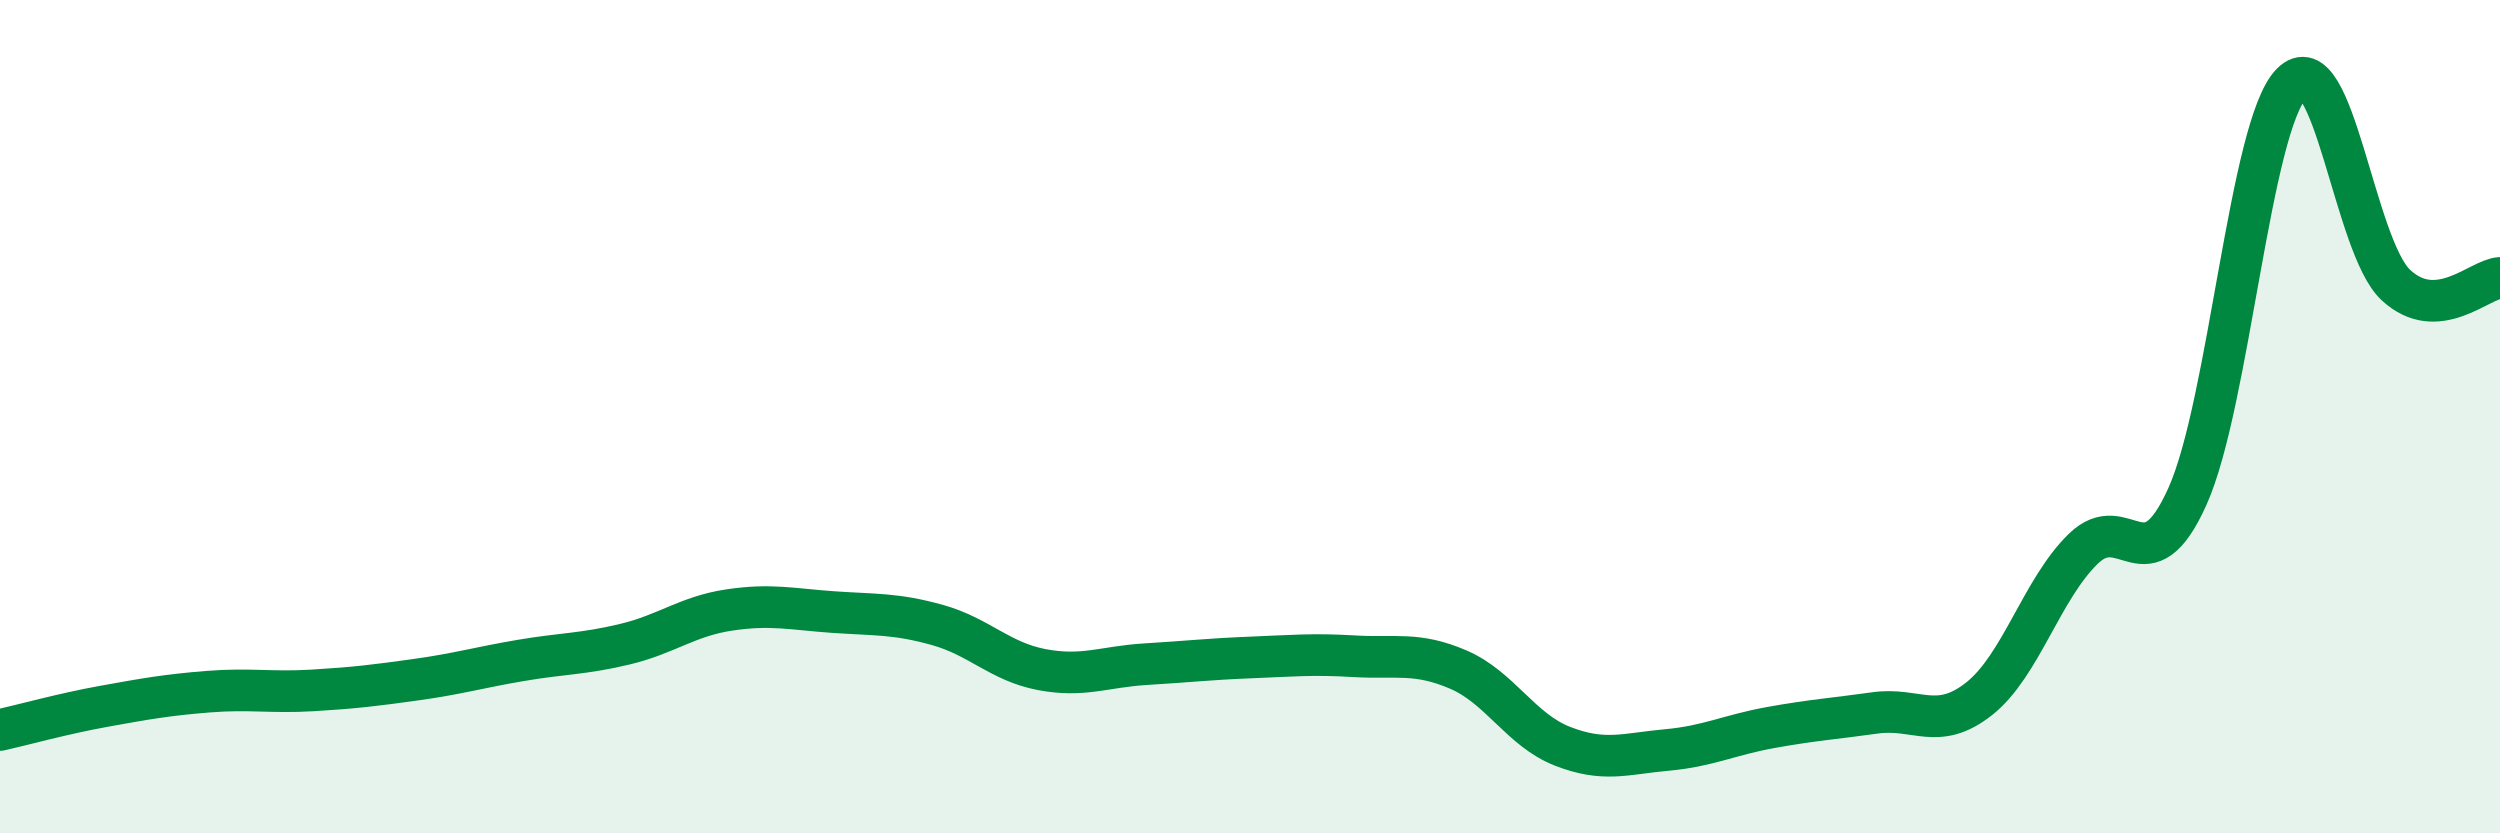
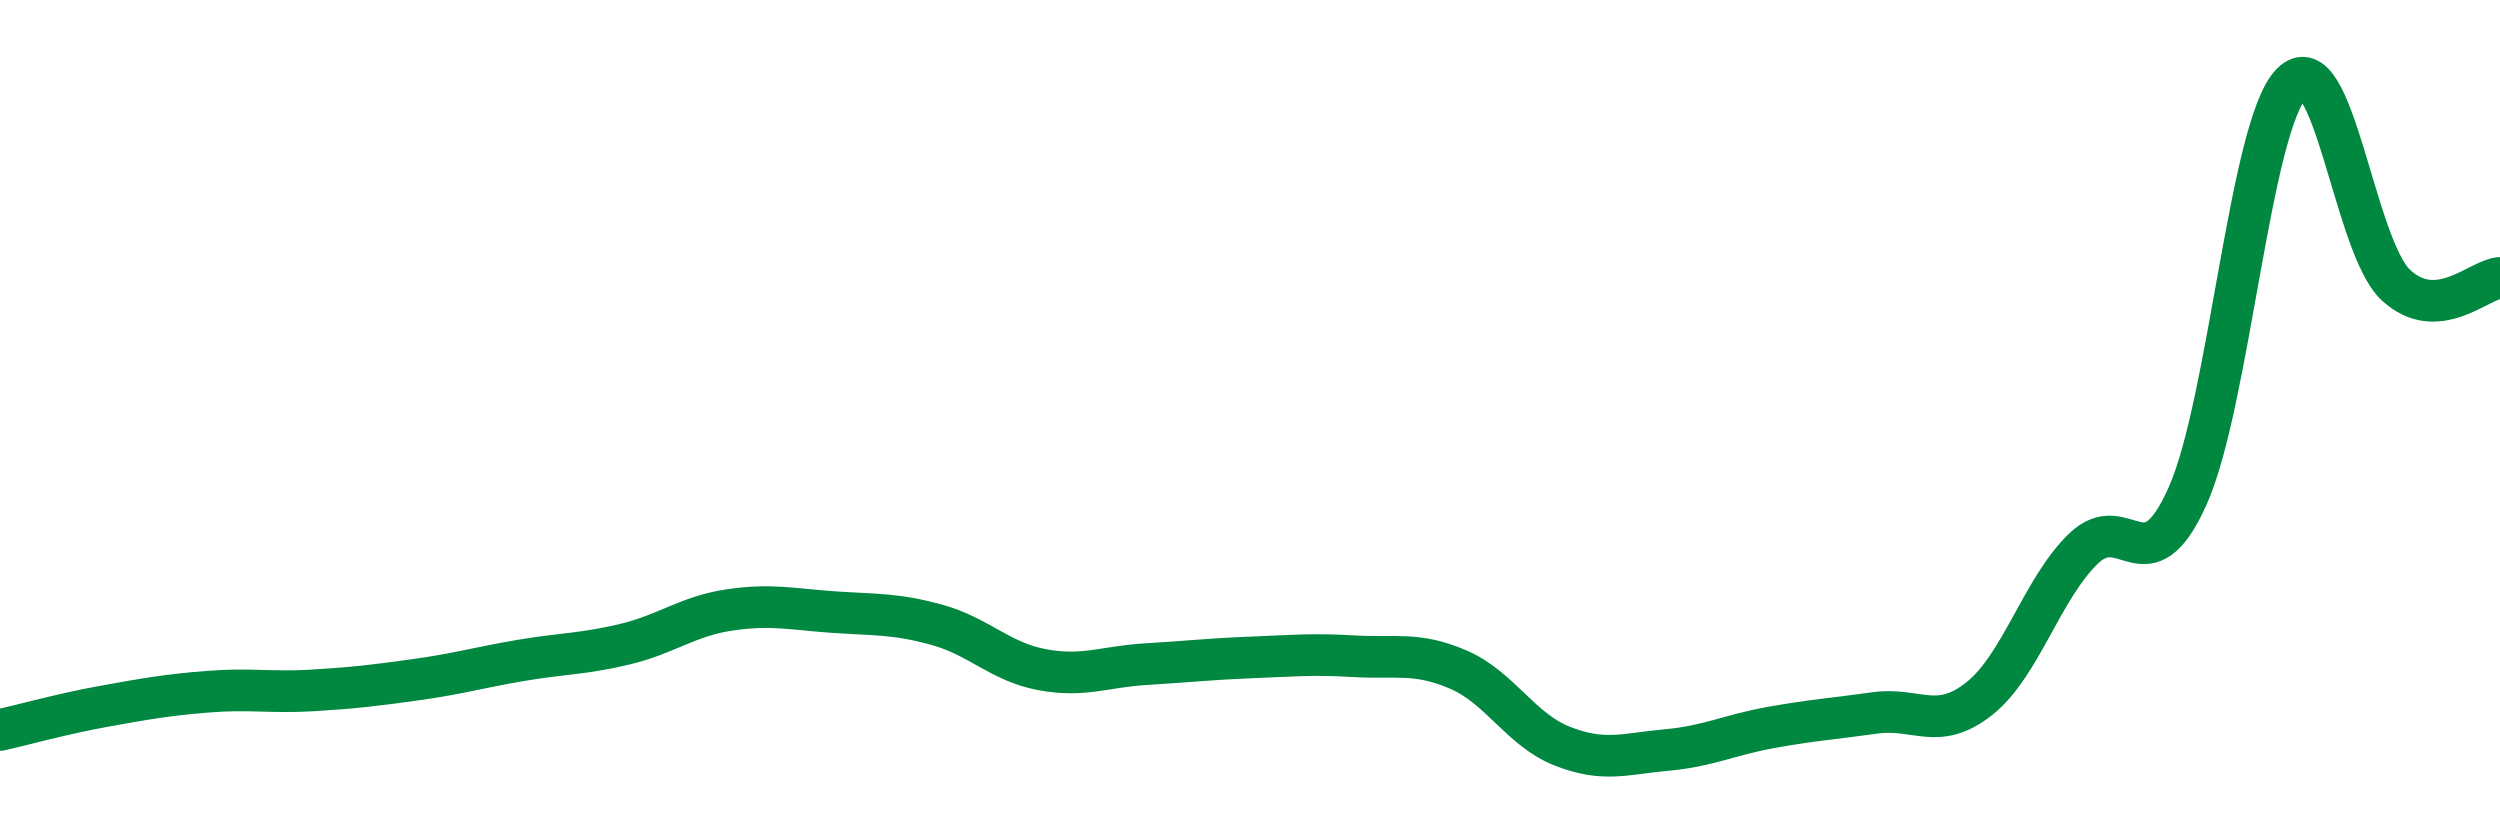
<svg xmlns="http://www.w3.org/2000/svg" width="60" height="20" viewBox="0 0 60 20">
-   <path d="M 0,17.52 C 0.5,17.41 1.5,17.13 2.5,16.95 C 3.5,16.77 4,16.68 5,16.6 C 6,16.52 6.5,16.63 7.5,16.57 C 8.5,16.51 9,16.45 10,16.31 C 11,16.17 11.5,16.02 12.5,15.85 C 13.5,15.68 14,15.7 15,15.46 C 16,15.22 16.5,14.79 17.5,14.64 C 18.5,14.49 19,14.62 20,14.69 C 21,14.76 21.5,14.72 22.5,15 C 23.5,15.28 24,15.88 25,16.07 C 26,16.26 26.5,16 27.5,15.94 C 28.5,15.88 29,15.82 30,15.78 C 31,15.74 31.5,15.69 32.5,15.75 C 33.5,15.81 34,15.64 35,16.07 C 36,16.5 36.5,17.52 37.5,17.91 C 38.5,18.3 39,18.09 40,18 C 41,17.91 41.5,17.64 42.5,17.46 C 43.5,17.28 44,17.25 45,17.11 C 46,16.97 46.5,17.56 47.5,16.77 C 48.5,15.98 49,14.14 50,13.17 C 51,12.2 51.5,14.14 52.5,11.91 C 53.5,9.68 54,3.01 55,2 C 56,0.99 56.5,5.91 57.5,6.84 C 58.5,7.77 59.5,6.7 60,6.67L60 20L0 20Z" fill="#008740" opacity="0.1" stroke-linecap="round" stroke-linejoin="round" />
  <path d="M 0,17.52 C 0.5,17.41 1.5,17.13 2.5,16.95 C 3.5,16.77 4,16.68 5,16.6 C 6,16.52 6.5,16.63 7.5,16.57 C 8.5,16.51 9,16.45 10,16.31 C 11,16.17 11.5,16.02 12.5,15.85 C 13.5,15.68 14,15.7 15,15.46 C 16,15.22 16.5,14.79 17.5,14.64 C 18.5,14.49 19,14.62 20,14.69 C 21,14.76 21.5,14.72 22.5,15 C 23.5,15.28 24,15.88 25,16.07 C 26,16.26 26.5,16 27.5,15.94 C 28.5,15.88 29,15.82 30,15.78 C 31,15.74 31.5,15.69 32.5,15.75 C 33.5,15.81 34,15.64 35,16.07 C 36,16.5 36.5,17.52 37.5,17.91 C 38.5,18.3 39,18.09 40,18 C 41,17.91 41.5,17.64 42.5,17.46 C 43.5,17.28 44,17.25 45,17.11 C 46,16.97 46.5,17.56 47.5,16.77 C 48.5,15.98 49,14.14 50,13.17 C 51,12.2 51.5,14.14 52.5,11.91 C 53.5,9.68 54,3.01 55,2 C 56,0.99 56.5,5.91 57.5,6.84 C 58.5,7.77 59.5,6.7 60,6.67" stroke="#008740" stroke-width="1" fill="none" stroke-linecap="round" stroke-linejoin="round" />
</svg>